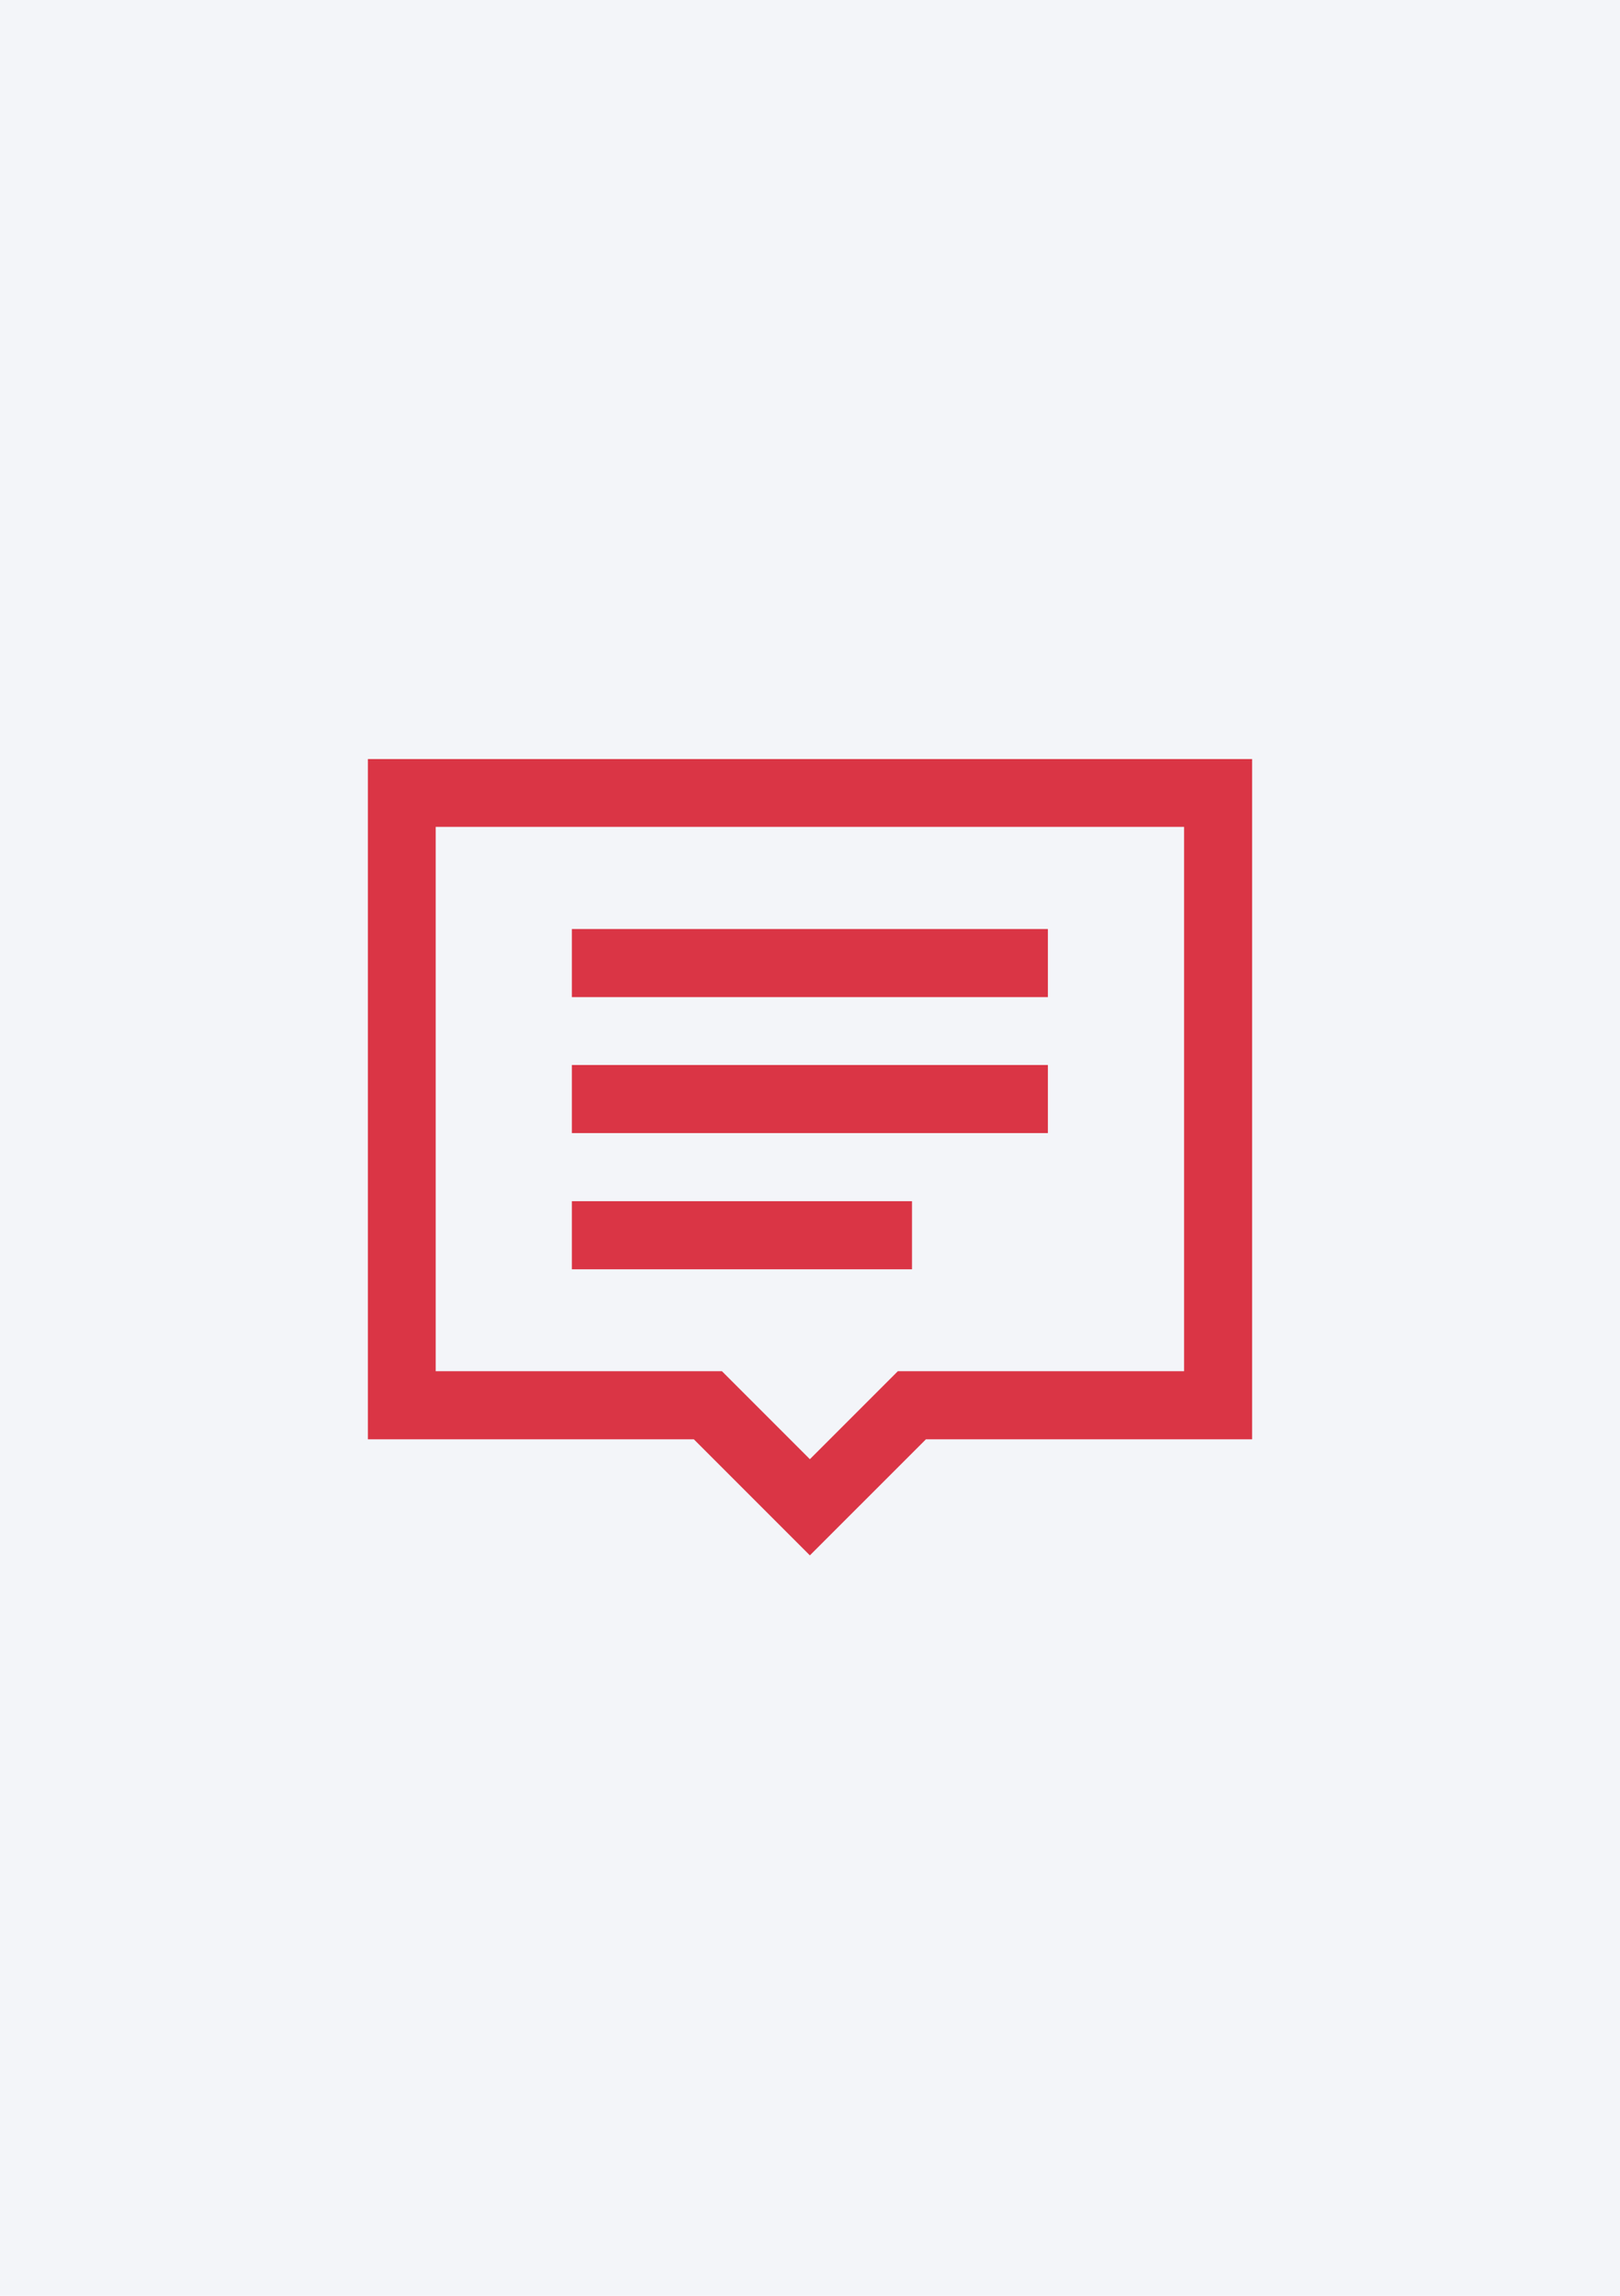
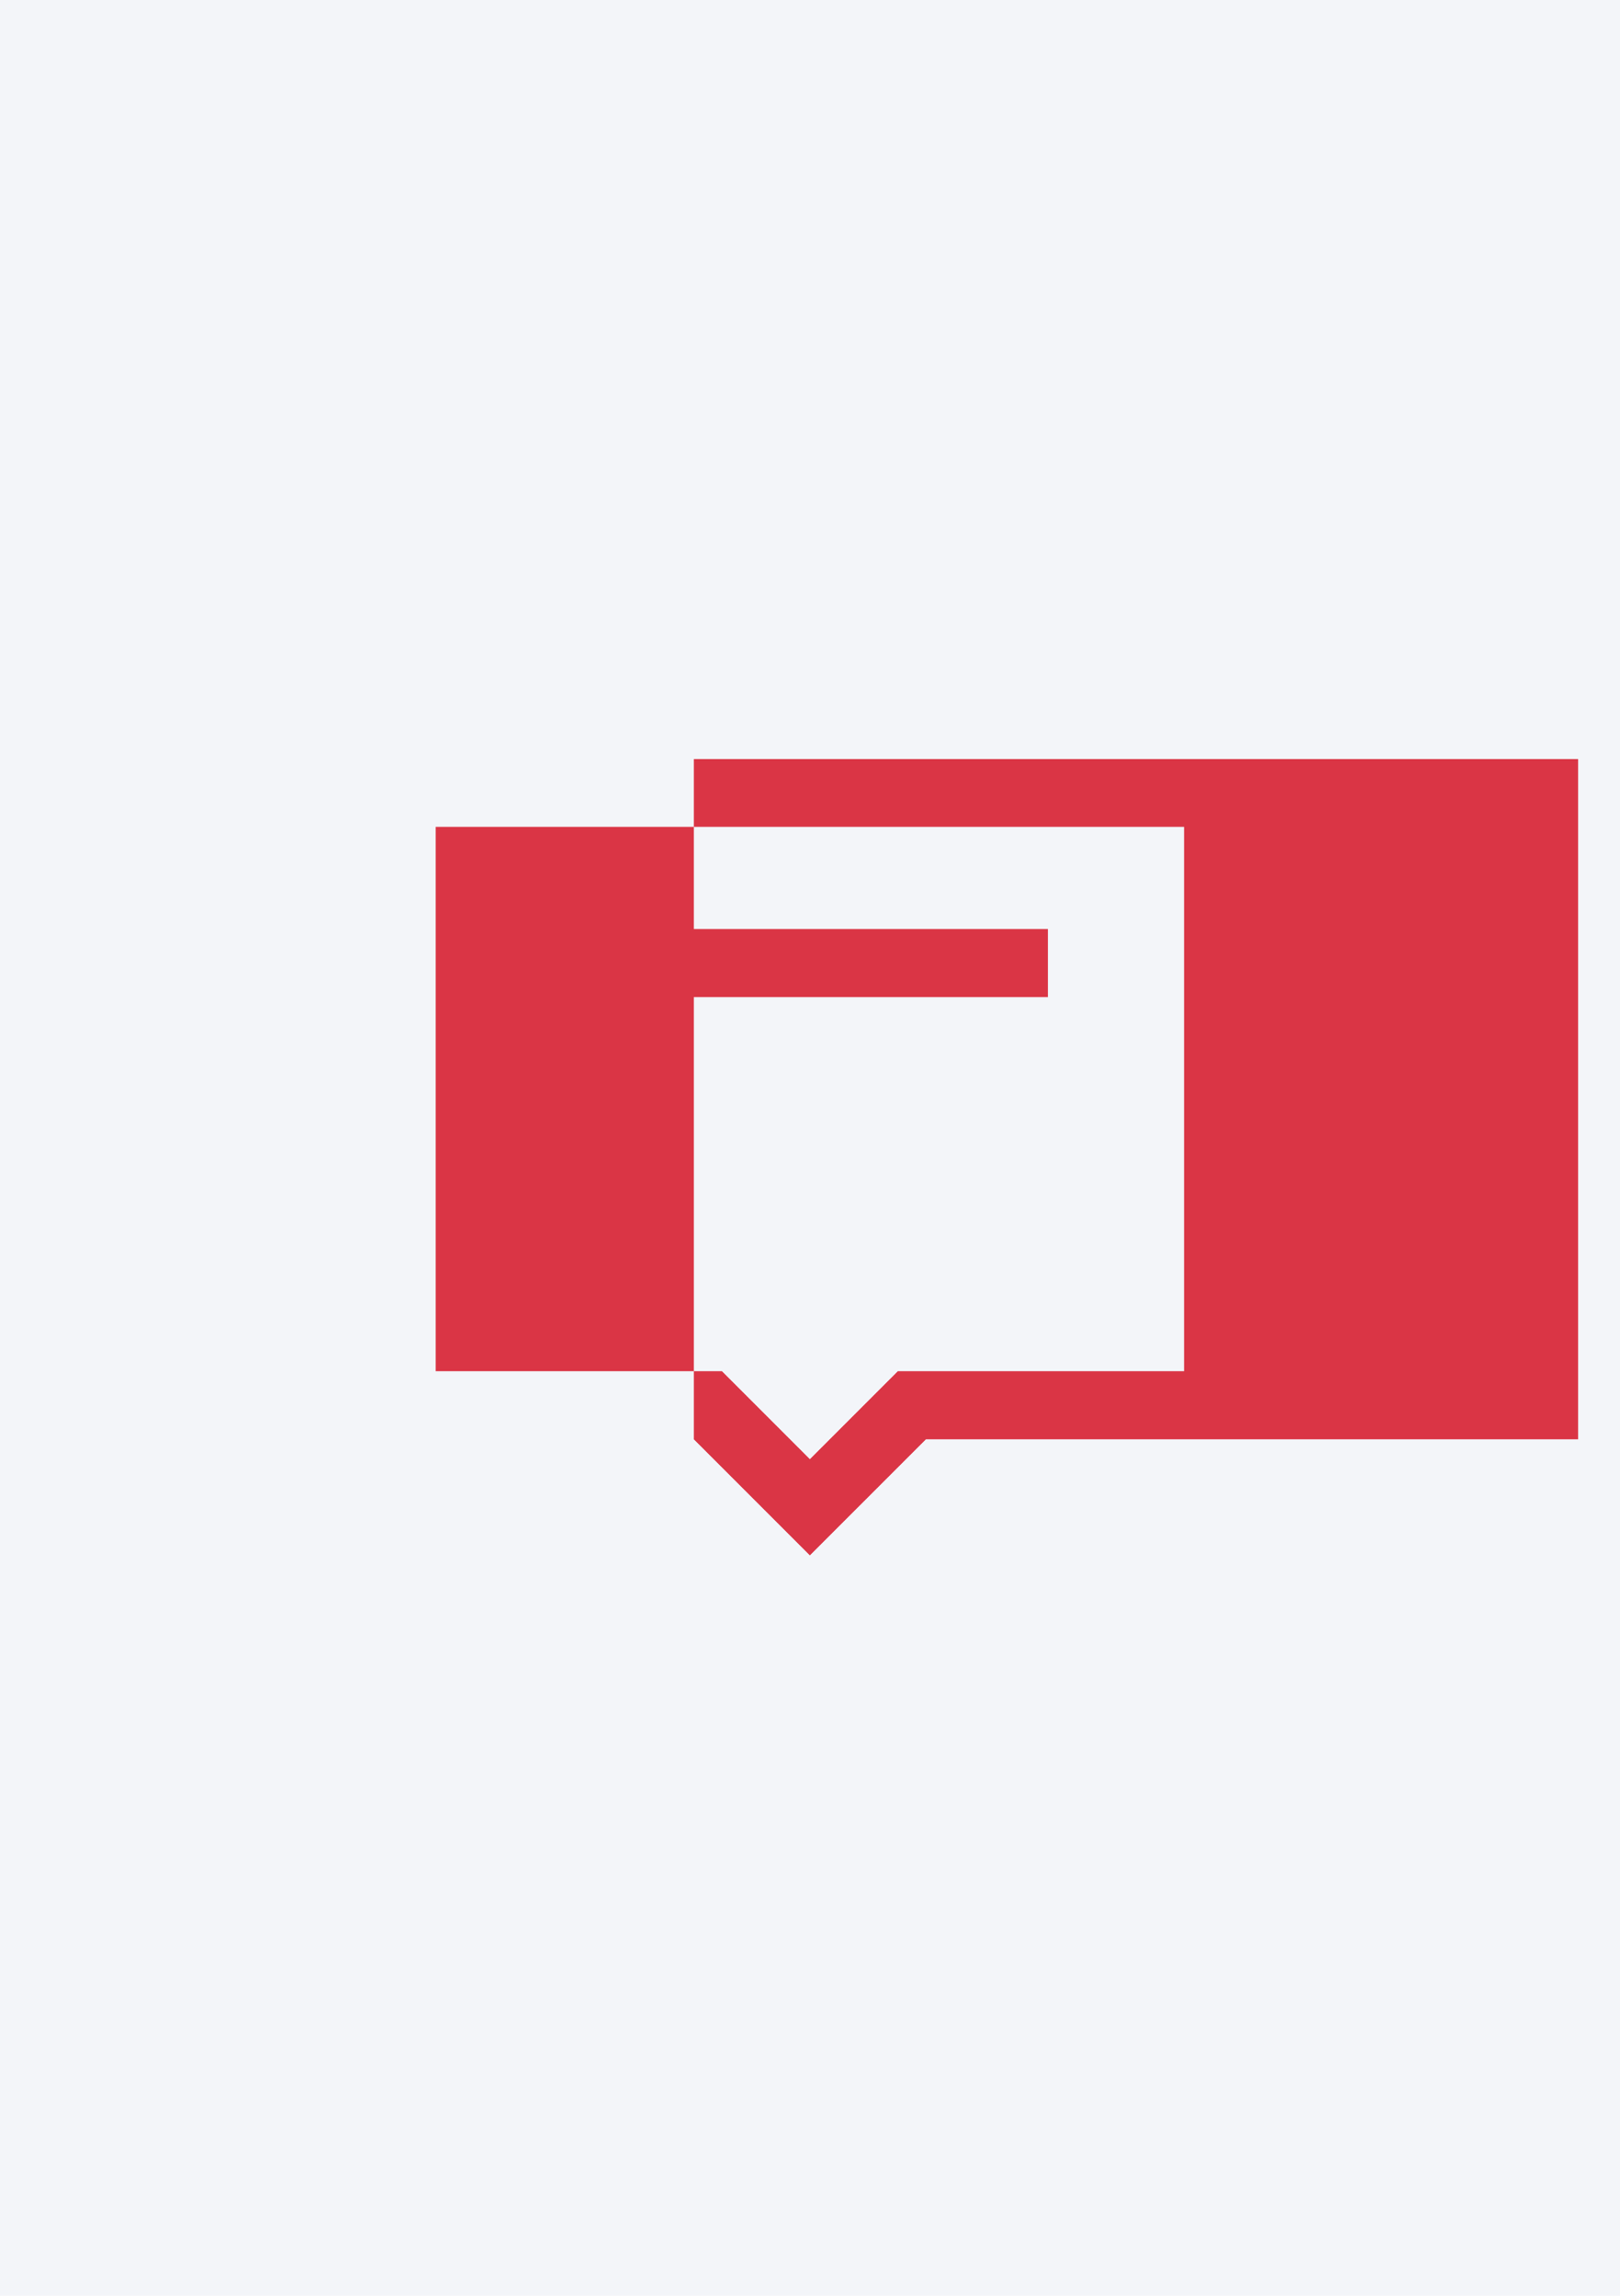
<svg xmlns="http://www.w3.org/2000/svg" version="1.2" baseProfile="tiny" x="0px" y="0px" viewBox="0 0 60 85" overflow="visible" xml:space="preserve">
  <g id="фоны">
    <rect id="TenChat_1_" fill="#F3F5F9" width="60" height="85" />
  </g>
  <g id="иконки">
    <g id="комменты">
      <g>
-         <path fill="#DA3545" d="M29.995,57.587l-4.297-4.297H13.625v-25.186h32.75v25.186H34.293     L29.995,57.587z M16.137,50.768h10.601l3.258,3.258l3.258-3.258h10.601V30.615     H16.137V50.768z" />
+         <path fill="#DA3545" d="M29.995,57.587l-4.297-4.297v-25.186h32.75v25.186H34.293     L29.995,57.587z M16.137,50.768h10.601l3.258,3.258l3.258-3.258h10.601V30.615     H16.137V50.768z" />
      </g>
      <g>
        <rect x="21.18" y="34.397" fill="#DA3545" width="17.631" height="2.521" />
      </g>
      <g>
-         <rect x="21.18" y="39.431" fill="#DA3545" width="17.631" height="2.521" />
-       </g>
+         </g>
      <g>
-         <rect x="21.18" y="44.474" fill="#DA3545" width="12.598" height="2.521" />
-       </g>
+         </g>
    </g>
  </g>
</svg>